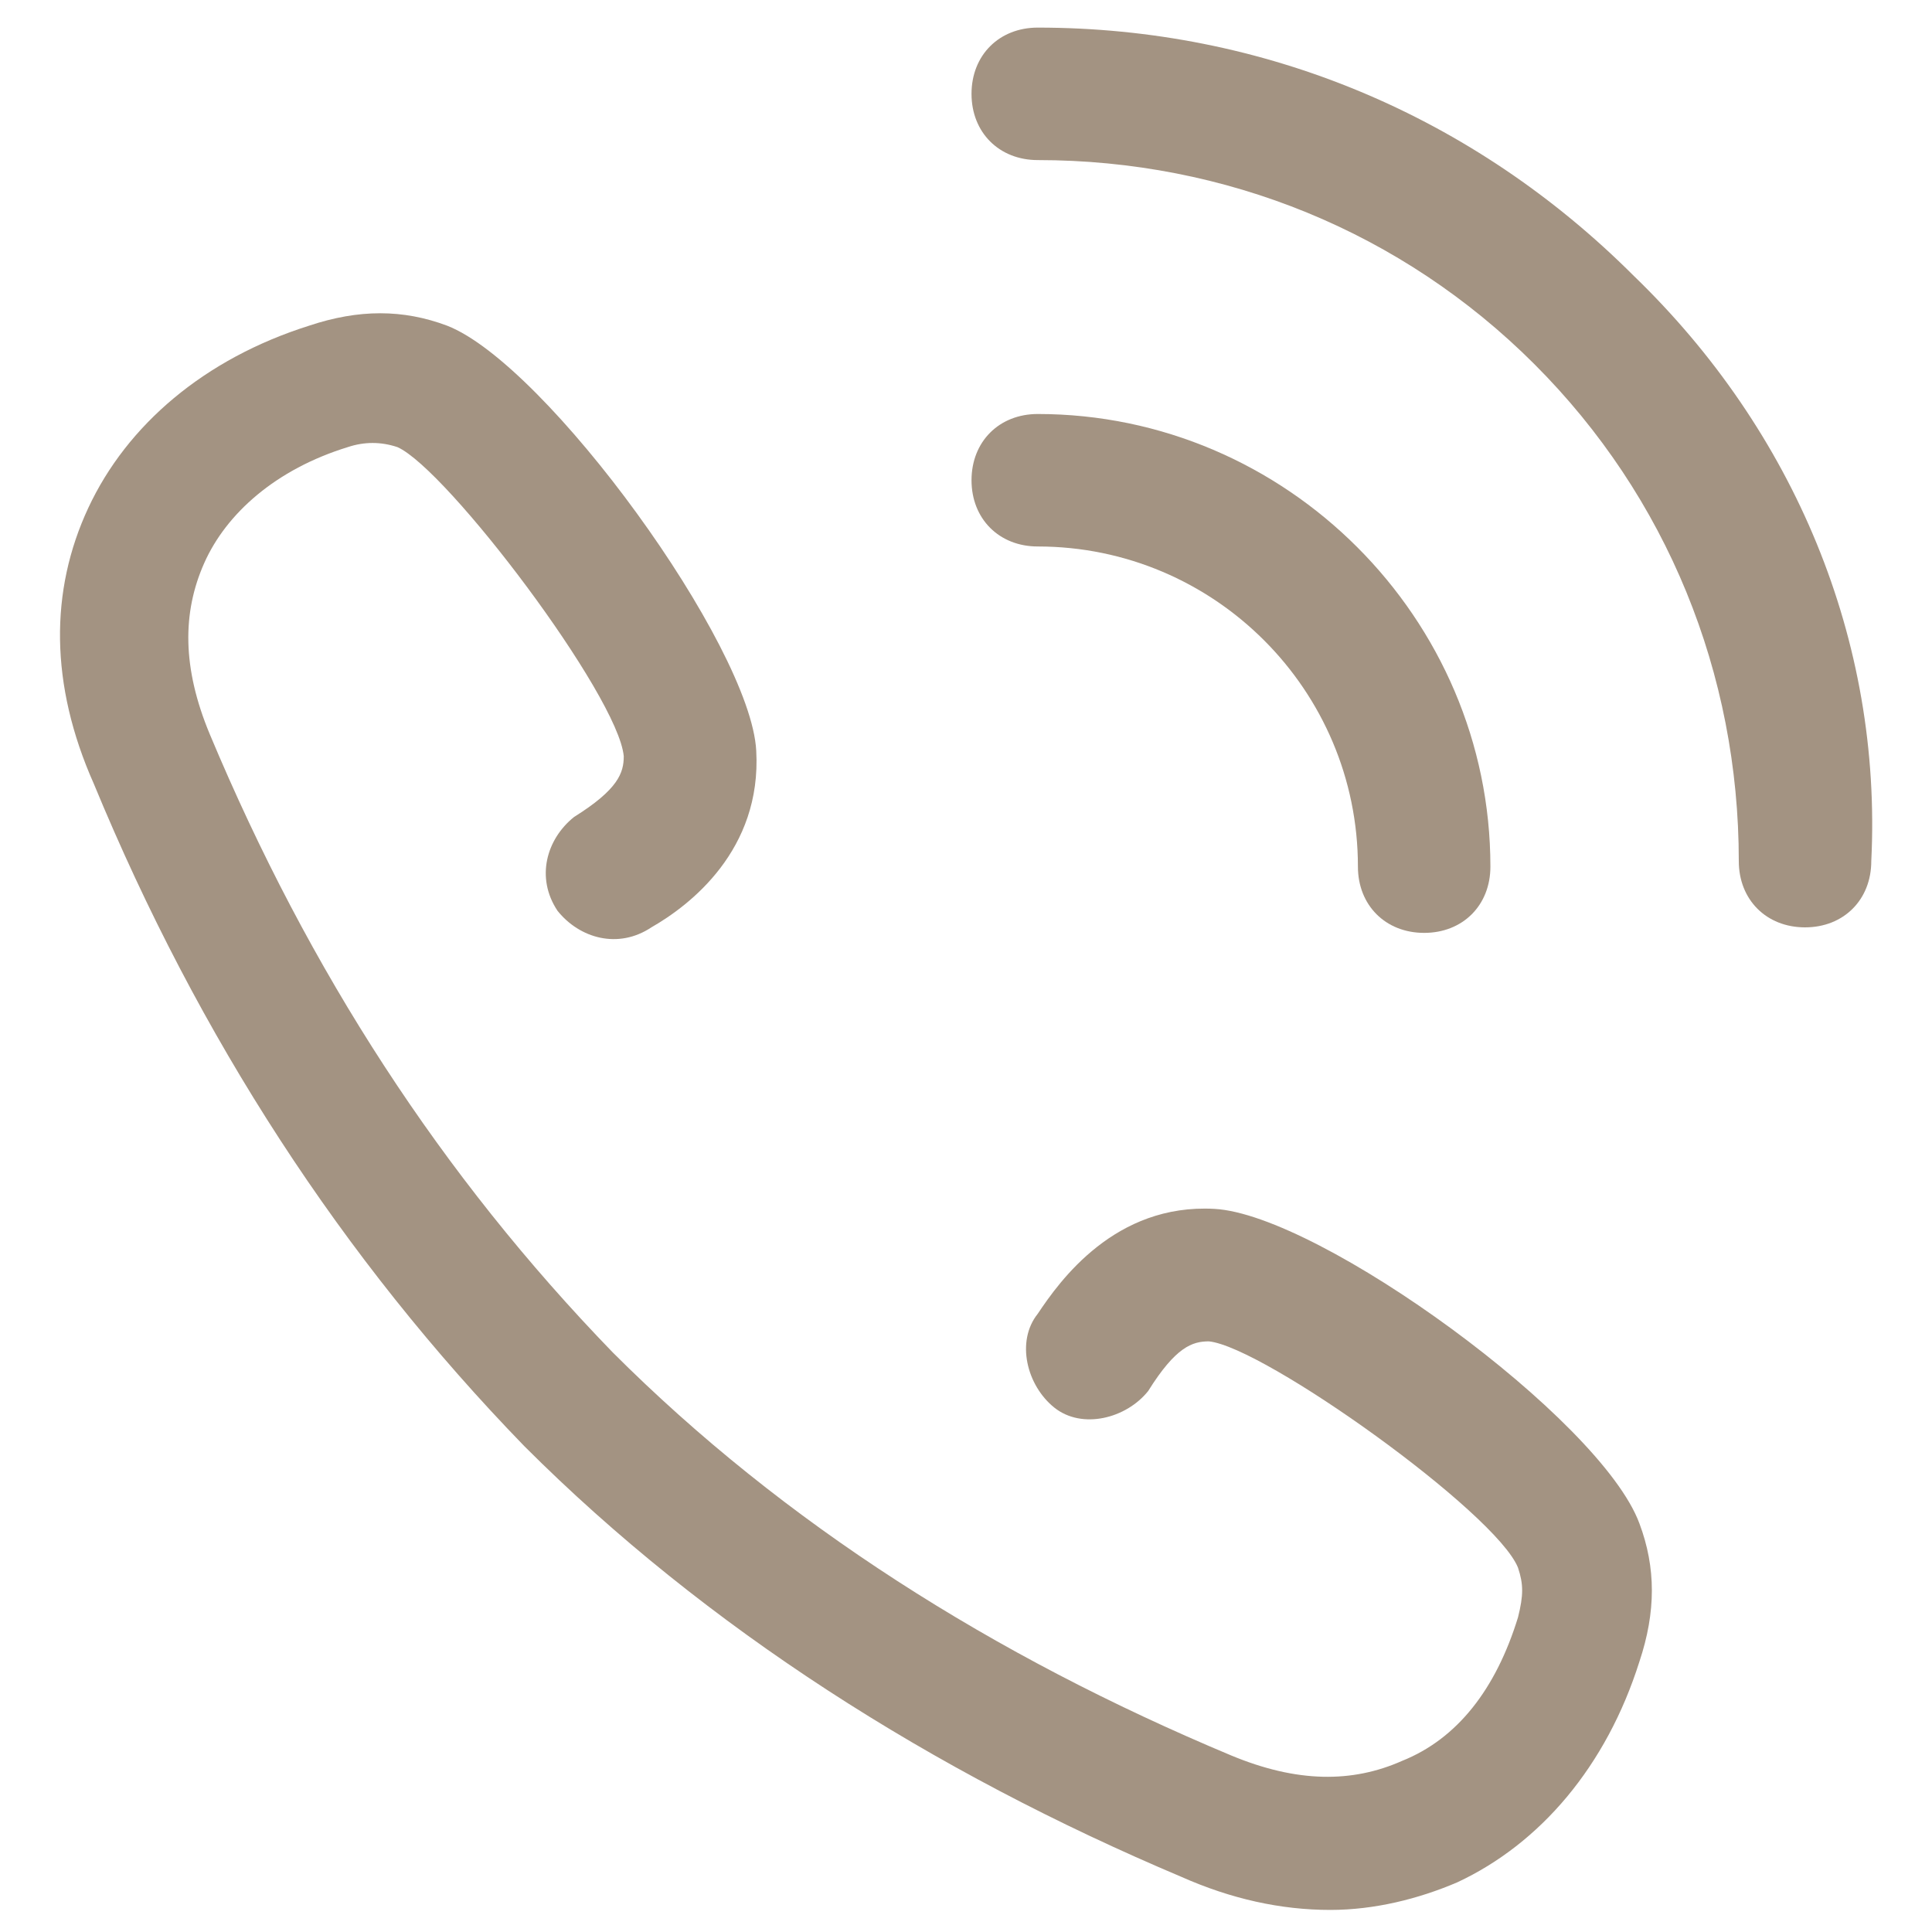
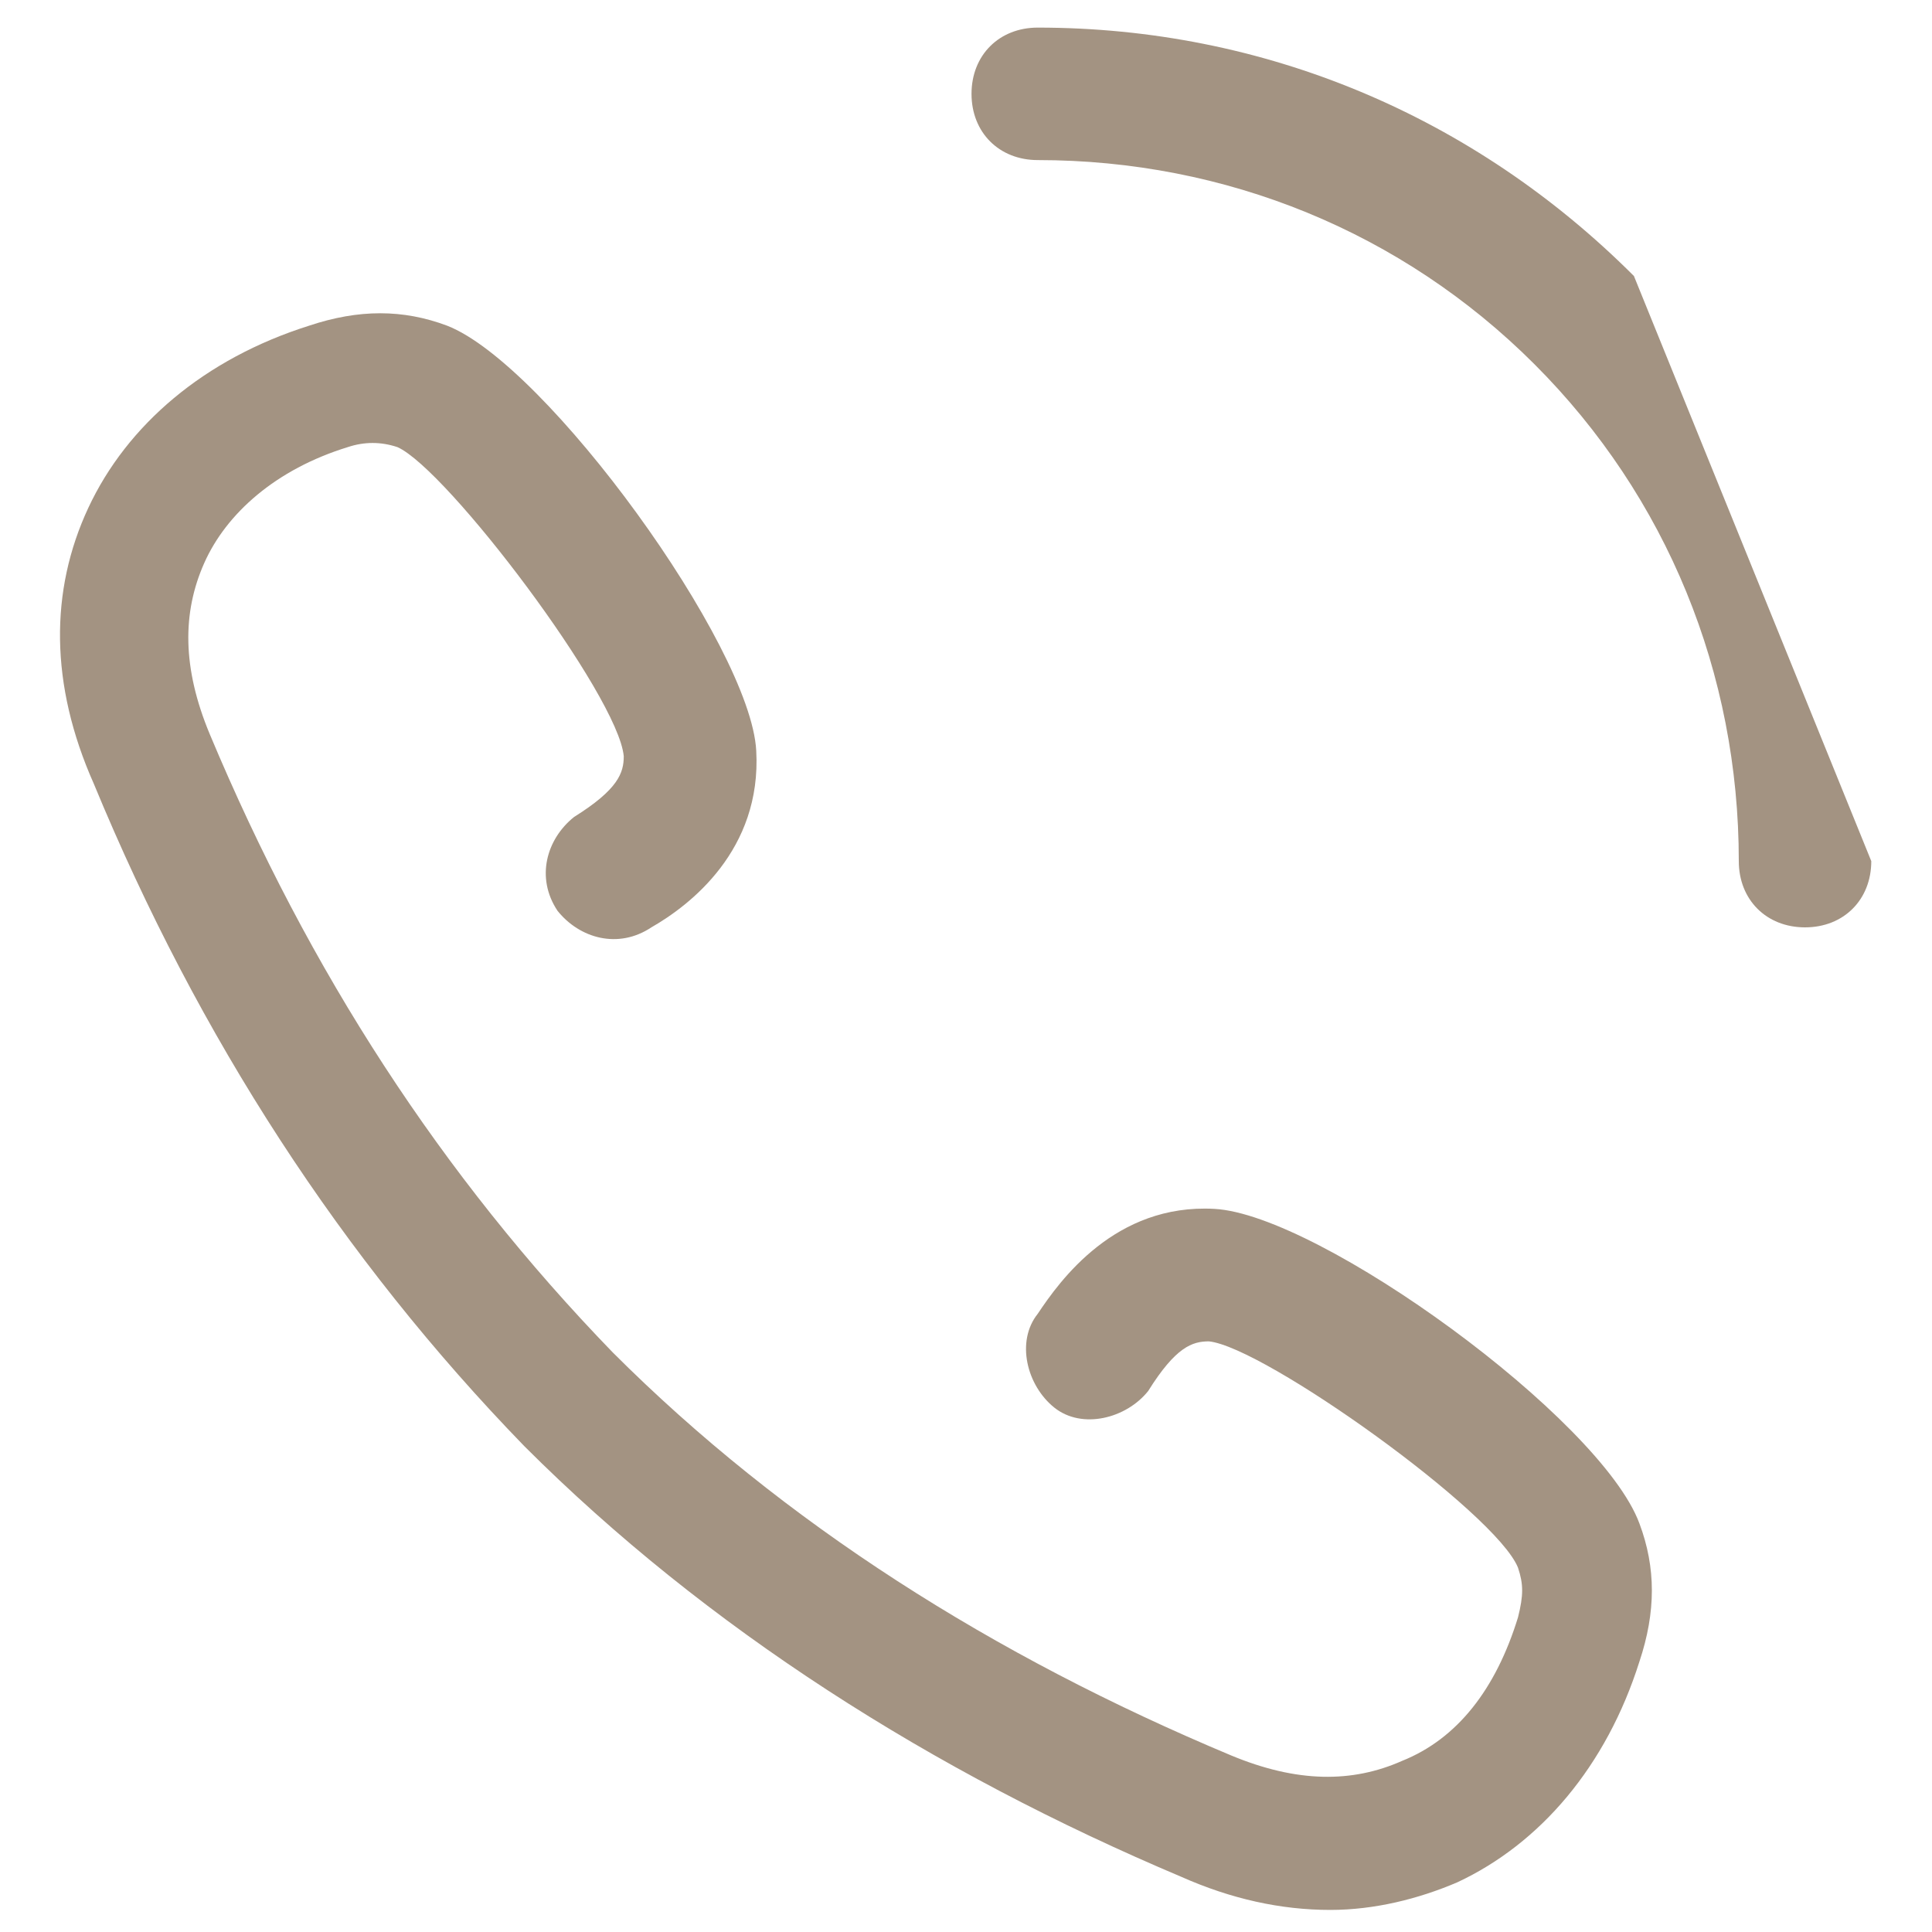
<svg xmlns="http://www.w3.org/2000/svg" xmlns:xlink="http://www.w3.org/1999/xlink" version="1.1" x="0px" y="0px" viewBox="0 0 35 35" style="enable-background:new 0 0 35 35;" xml:space="preserve">
  <style type="text/css">
	.st0{display:none;}
	.st1{opacity:0.9;fill:url(#SVGID_1_);}
	.st2{opacity:0.15;}
	.st3{opacity:0.3;}
	.st4{fill:none;}
	.st5{fill:#73B5C1;}
	.st6{opacity:0.25;}
	.st7{fill:#666633;}
	.st8{opacity:4.000000e-02;}
	.st9{fill:url(#SVGID_4_);}
	.st10{fill:url(#SVGID_5_);}
	.st11{fill:url(#SVGID_6_);}
	.st12{opacity:0.2;}
	.st13{fill:#FFFFFF;}
	.st14{fill:#006666;}
	.st15{fill:#838383;}
	.st16{fill:#A49680;}
	.st17{fill:url(#SVGID_7_);}
	.st18{opacity:0.1;}
	.st19{fill:url(#SVGID_8_);}
	.st20{fill:#333333;}
	.st21{fill:none;stroke:#333333;stroke-width:11.388;stroke-miterlimit:10;}
	.st22{fill:url(#SVGID_11_);}
	.st23{opacity:0.7;fill:url(#SVGID_14_);}
	.st24{opacity:0.7;fill:url(#SVGID_17_);}
	.st25{opacity:0.7;fill:url(#SVGID_20_);}
	.st26{opacity:0.7;fill:url(#SVGID_23_);}
	.st27{fill:none;stroke:#AB9080;stroke-miterlimit:10;}
	.st28{opacity:0.4;}
	.st29{opacity:0.7;fill:url(#SVGID_24_);}
	.st30{opacity:0.7;fill:url(#SVGID_27_);}
	.st31{opacity:0.7;fill:url(#SVGID_28_);}
	.st32{fill:url(#SVGID_29_);}
	.st33{opacity:0.9;fill:url(#SVGID_30_);}
	.st34{opacity:0.7;fill:url(#SVGID_31_);}
	.st35{opacity:0.7;fill:url(#SVGID_32_);}
	.st36{opacity:0.7;fill:url(#SVGID_33_);}
	.st37{opacity:0.7;fill:url(#SVGID_34_);}
	.st38{fill:url(#SVGID_35_);}
	.st39{fill:#444851;}
	.st40{fill:url(#SVGID_40_);}
	.st41{fill:url(#SVGID_41_);}
	.st42{fill:url(#SVGID_42_);}
	.st43{fill:none;stroke:url(#SVGID_49_);stroke-width:7;stroke-miterlimit:10;}
	.st44{fill:none;stroke:url(#SVGID_56_);stroke-width:7;stroke-miterlimit:10;}
	.st45{fill:none;stroke:#00657E;stroke-width:7;stroke-miterlimit:10;}
	.st46{fill:none;stroke:url(#SVGID_57_);stroke-width:7;stroke-miterlimit:10;}
	.st47{fill:none;stroke:url(#SVGID_64_);stroke-width:7;stroke-miterlimit:10;}
	.st48{fill:none;stroke:url(#SVGID_77_);stroke-width:7;stroke-miterlimit:10;}
	.st49{fill:none;stroke:#333333;stroke-width:4;stroke-linecap:round;stroke-miterlimit:10;}
	.st50{opacity:0.5;fill:none;stroke:#333333;stroke-width:2;stroke-miterlimit:10;}
	.st51{fill:none;stroke:#333333;stroke-width:2;stroke-miterlimit:10;}
	.st52{fill:#B63366;}
	.st53{fill:none;stroke:url(#SVGID_90_);stroke-width:6;stroke-miterlimit:10;}
	.st54{fill:none;stroke:#00657E;stroke-width:6;stroke-miterlimit:10;}
	.st55{fill:none;stroke:url(#SVGID_91_);stroke-width:6;stroke-miterlimit:10;}
	.st56{fill:none;stroke:url(#SVGID_92_);stroke-width:7;stroke-miterlimit:10;}
	.st57{fill:none;stroke:url(#SVGID_93_);stroke-width:7;stroke-miterlimit:10;}
	.st58{fill:none;stroke:url(#SVGID_94_);stroke-width:7;stroke-miterlimit:10;}
	.st59{fill:none;stroke:url(#SVGID_95_);stroke-width:7;stroke-miterlimit:10;}
	.st60{opacity:0.69;}
	.st61{fill:none;stroke:url(#SVGID_97_);stroke-width:7;stroke-miterlimit:10;}
	.st62{clip-path:url(#SVGID_99_);}
	.st63{fill:none;stroke:url(#SVGID_101_);stroke-width:7;stroke-miterlimit:10;}
	.st64{fill:none;stroke:url(#SVGID_102_);stroke-width:7;stroke-miterlimit:10;}
	.st65{fill:#00657E;}
	.st66{fill:none;stroke:#00657E;stroke-width:2;stroke-miterlimit:10;}
	.st67{fill:none;stroke:url(#SVGID_103_);stroke-width:7;stroke-miterlimit:10;}
	.st68{fill:none;stroke:url(#SVGID_104_);stroke-width:6;stroke-miterlimit:10;}
	.st69{fill:none;stroke:url(#SVGID_105_);stroke-width:6.076;stroke-miterlimit:10;}
	.st70{fill:none;stroke:url(#SVGID_106_);stroke-width:7;stroke-miterlimit:10;}
	.st71{fill:none;stroke:url(#SVGID_107_);stroke-width:6.033;stroke-miterlimit:10;}
	.st72{fill:none;stroke:url(#SVGID_108_);stroke-width:7;stroke-miterlimit:10;}
	.st73{fill:none;stroke:url(#SVGID_109_);stroke-width:6.176;stroke-miterlimit:10;}
	.st74{fill:#D0CBC1;}
	.st75{fill:none;stroke:url(#SVGID_110_);stroke-width:6;stroke-miterlimit:10;}
	.st76{fill:none;stroke:url(#SVGID_111_);stroke-width:6;stroke-miterlimit:10;}
	.st77{fill:none;stroke:#336633;stroke-width:6;stroke-miterlimit:10;}
	.st78{fill:none;stroke:url(#SVGID_112_);stroke-width:6;stroke-miterlimit:10;}
	.st79{opacity:0.96;}
	.st80{fill:url(#SVGID_151_);}
	.st81{fill:url(#SVGID_152_);}
	.st82{fill:url(#SVGID_153_);}
	.st83{fill:url(#SVGID_154_);}
	.st84{fill:none;stroke:url(#SVGID_155_);stroke-width:7;stroke-linecap:round;stroke-miterlimit:10;}
	.st85{fill:none;stroke:url(#SVGID_156_);stroke-width:7;stroke-linecap:round;stroke-miterlimit:10;}
	.st86{fill:none;stroke:url(#SVGID_157_);stroke-width:7;stroke-linecap:round;stroke-miterlimit:10;}
	.st87{fill:#FF0974;}
	.st88{fill:#006683;}
	.st89{fill:#336633;}
	.st90{fill:url(#SVGID_158_);}
	.st91{fill:none;stroke:#B63366;stroke-width:2;stroke-miterlimit:10;}
	.st92{opacity:0.8;fill:#FFFFFF;stroke:#B63366;stroke-width:2;stroke-miterlimit:10;}
	.st93{fill:url(#SVGID_159_);}
	.st94{fill:none;stroke:#333333;stroke-width:11.279;stroke-miterlimit:10;}
	.st95{fill:none;stroke:#333333;stroke-width:13.479;stroke-miterlimit:10;}
	.st96{fill:none;stroke:#FFFFFF;stroke-width:17.408;stroke-miterlimit:10;}
	.st97{fill:none;stroke:#333333;stroke-width:9.331;stroke-miterlimit:10;}
	.st98{fill:none;stroke:#333333;stroke-width:4.935;stroke-miterlimit:10;}
	.st99{fill:url(#SVGID_160_);}
	.st100{fill:none;stroke:#333333;stroke-width:50.906;stroke-miterlimit:10;}
	.st101{fill:url(#SVGID_161_);}
	.st102{fill:url(#SVGID_162_);}
	.st103{fill:url(#SVGID_163_);}
	.st104{fill:url(#SVGID_164_);}
	.st105{fill:none;stroke:url(#SVGID_165_);stroke-width:7;stroke-linecap:round;stroke-miterlimit:10;}
	.st106{fill:none;stroke:url(#SVGID_166_);stroke-width:7;stroke-linecap:round;stroke-miterlimit:10;}
	.st107{fill:none;stroke:url(#SVGID_167_);stroke-width:7;stroke-linecap:round;stroke-miterlimit:10;}
	.st108{fill:url(#SVGID_168_);}
	.st109{fill:url(#SVGID_169_);}
	.st110{fill:url(#SVGID_170_);}
	.st111{fill:url(#SVGID_171_);}
	.st112{fill:#A39382;}
	.st113{fill:url(#SVGID_172_);}
	.st114{fill:url(#SVGID_173_);}
	.st115{fill:url(#SVGID_174_);}
	.st116{fill:#FFFFFF;stroke:#B63366;stroke-width:2;stroke-miterlimit:10;}
	.st117{fill:url(#SVGID_175_);stroke:#B63366;stroke-width:1.526;stroke-miterlimit:10;}
	.st118{fill:#FFFFFF;stroke:#B63366;stroke-width:1.526;stroke-miterlimit:10;}
	.st119{fill:#FFFFFF;stroke:#FFFFFF;stroke-width:3.952;stroke-linecap:round;stroke-miterlimit:10;}
	.st120{fill:#FFFFFF;stroke:#FFFFFF;stroke-width:4;stroke-linecap:round;stroke-miterlimit:10;}
	.st121{fill:#FFFFFF;stroke:#FFFFFF;stroke-width:3.91;stroke-linecap:round;stroke-miterlimit:10;}
	.st122{fill:#FFFFFF;stroke:#FFFFFF;stroke-width:2;stroke-miterlimit:10;}
	.st123{fill:#FFFFFF;stroke:#DC97AE;stroke-width:1.526;stroke-miterlimit:10;}
	.st124{opacity:0.95;fill:#FFFFFF;}
	.st125{display:inline;fill:none;stroke:#80005D;stroke-width:0.582;stroke-miterlimit:10;}
	.st126{display:inline;fill:none;stroke:#80005D;stroke-width:0.53;stroke-miterlimit:10;}
	.st127{display:inline;fill:none;stroke:#80005D;stroke-width:0.463;stroke-miterlimit:10;}
	.st128{display:inline;fill:none;stroke:#80005D;stroke-width:0.5;stroke-miterlimit:10;}
	.st129{display:inline;fill:none;stroke:#00FFFF;stroke-width:0.5;stroke-miterlimit:10;}
	.st130{display:inline;}
	.st131{display:inline;fill:none;stroke:#00FFFF;stroke-width:0.58;stroke-miterlimit:10;}
	.st132{fill:none;stroke:#00FFFF;stroke-width:0.5;stroke-miterlimit:10;}
	.st133{fill:none;stroke:#80005D;stroke-width:0.5;stroke-miterlimit:10;}
	.st134{display:inline;fill:none;stroke:#80005D;stroke-width:1.027;stroke-miterlimit:10;}
</style>
  <g id="Guides" class="st0">
</g>
  <g id="Background">
</g>
  <g id="bgr_Jan">
    <g class="st12">
      <defs>
        <rect id="SVGID_9_" x="795.5" y="-672.8" transform="matrix(-1.836970e-16 1 -1 -1.836970e-16 1415.474 -711.516)" class="st12" width="536" height="2049.6" />
      </defs>
      <clipPath id="SVGID_1_">
        <use xlink:href="#SVGID_9_" style="overflow:visible;" />
      </clipPath>
    </g>
  </g>
  <g id="Elements">
</g>
  <g id="slike">
</g>
  <g id="Text">
    <g>
-       <path class="st112" d="M29.6,5c-2.9-2.9-6.7-4.5-10.8-4.5c-0.7,0-1.2,0.5-1.2,1.2c0,0.7,0.5,1.2,1.2,1.2c3.4,0,6.6,1.3,9,3.7    c2.4,2.4,3.7,5.6,3.7,9c0,0.7,0.5,1.2,1.2,1.2c0.7,0,1.2-0.5,1.2-1.2C34.1,11.6,32.5,7.8,29.6,5z" />
-       <path class="st112" d="M24.6,15.7c0,0.7,0.5,1.2,1.2,1.2c0.7,0,1.2-0.5,1.2-1.2c0-4.5-3.7-8.2-8.2-8.2c-0.7,0-1.2,0.5-1.2,1.2    c0,0.7,0.5,1.2,1.2,1.2C22,9.9,24.6,12.5,24.6,15.7z" />
+       <path class="st112" d="M29.6,5c-2.9-2.9-6.7-4.5-10.8-4.5c-0.7,0-1.2,0.5-1.2,1.2c0,0.7,0.5,1.2,1.2,1.2c3.4,0,6.6,1.3,9,3.7    c2.4,2.4,3.7,5.6,3.7,9c0,0.7,0.5,1.2,1.2,1.2c0.7,0,1.2-0.5,1.2-1.2z" />
      <path class="st112" d="M22,21.9c-1.8-0.1-2.8,1.3-3.2,1.9c-0.4,0.5-0.2,1.3,0.3,1.7c0.5,0.4,1.3,0.2,1.7-0.3    c0.5-0.8,0.8-0.9,1.1-0.9c1,0.1,5.2,3.1,5.6,4.1c0.1,0.3,0.1,0.5,0,0.9c-0.4,1.3-1.1,2.2-2.1,2.6c-0.9,0.4-1.9,0.4-3.1-0.1    c-4.3-1.8-8.1-4.2-11.2-7.3c0,0,0,0,0,0C8,21.3,5.6,17.6,3.8,13.3c-0.5-1.2-0.5-2.2-0.1-3.1C4.1,9.3,5,8.5,6.3,8.1    C6.6,8,6.9,8,7.2,8.1c0.9,0.4,4,4.5,4.1,5.6c0,0.3-0.1,0.6-0.9,1.1c-0.5,0.4-0.7,1.1-0.3,1.7c0.4,0.5,1.1,0.7,1.7,0.3    c0.7-0.4,2-1.4,1.9-3.2c-0.1-1.9-3.8-7-5.6-7.7c-0.8-0.3-1.6-0.3-2.5,0c-1.9,0.6-3.3,1.8-4,3.3c-0.7,1.5-0.7,3.2,0.1,5    c1.9,4.6,4.5,8.6,7.8,12c0,0,0,0,0,0c3.3,3.3,7.4,5.9,11.9,7.8c0.9,0.4,1.8,0.6,2.7,0.6c0.8,0,1.6-0.2,2.3-0.5    c1.5-0.7,2.7-2.1,3.3-4c0.3-0.9,0.3-1.7,0-2.5C29,25.7,23.9,22,22,21.9z" />
    </g>
  </g>
  <g id="izobrazevanja-trenutno_ni">
</g>
  <g id="px_guides" class="st0">
</g>
</svg>